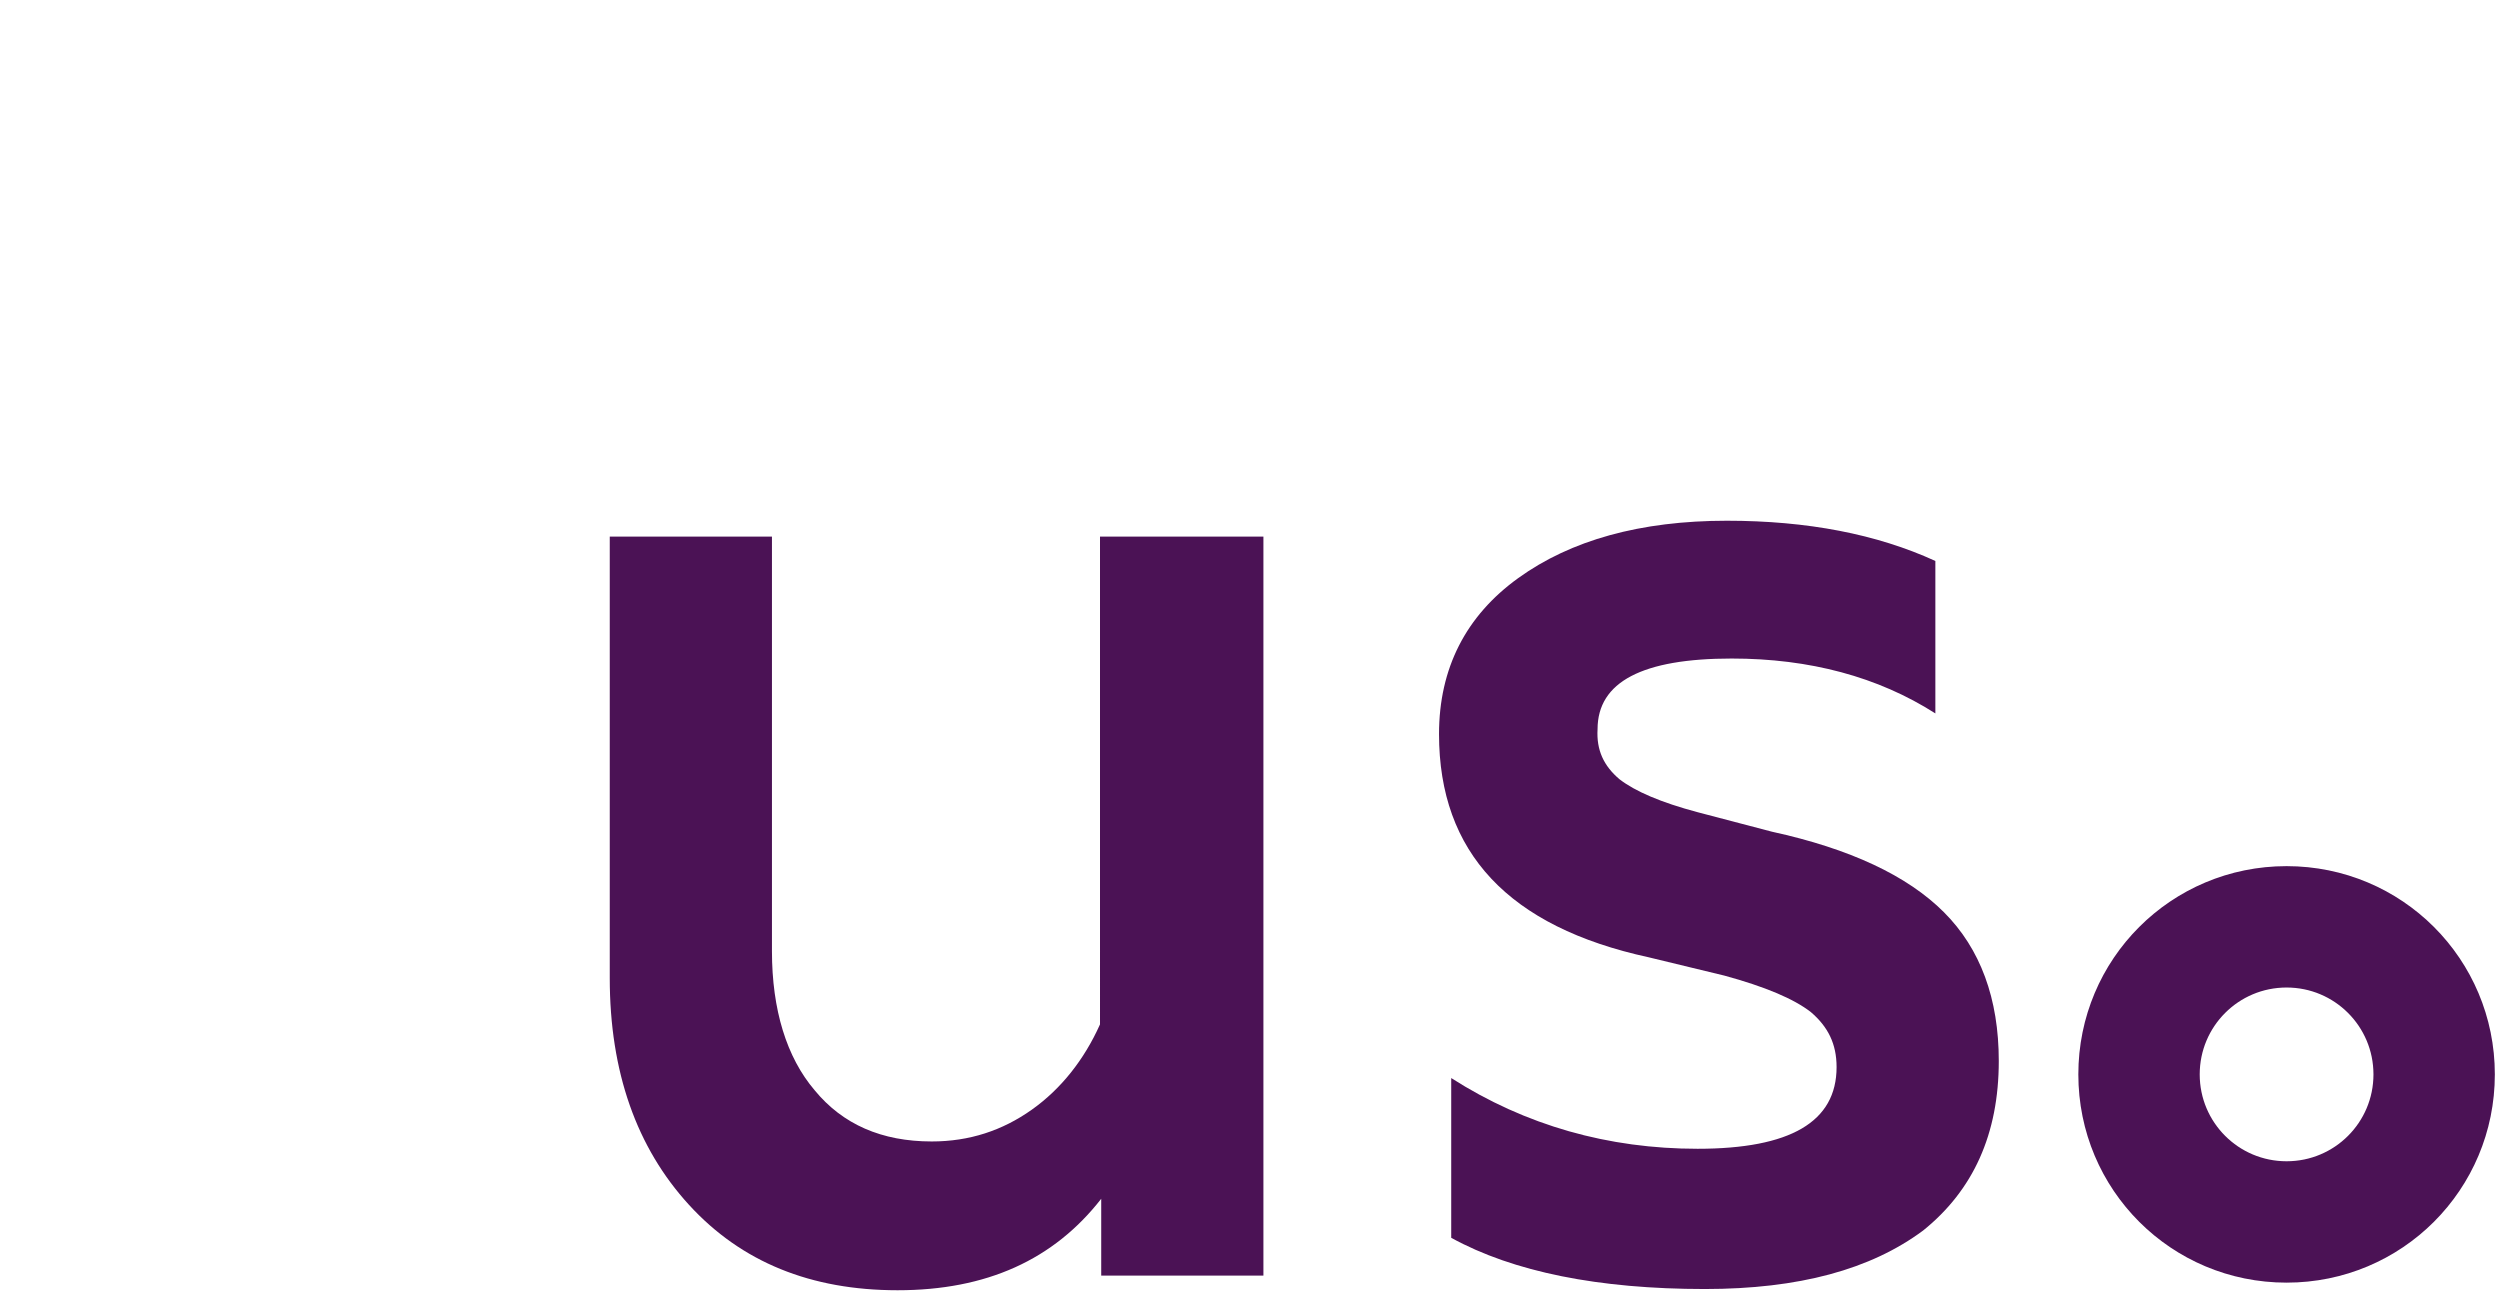
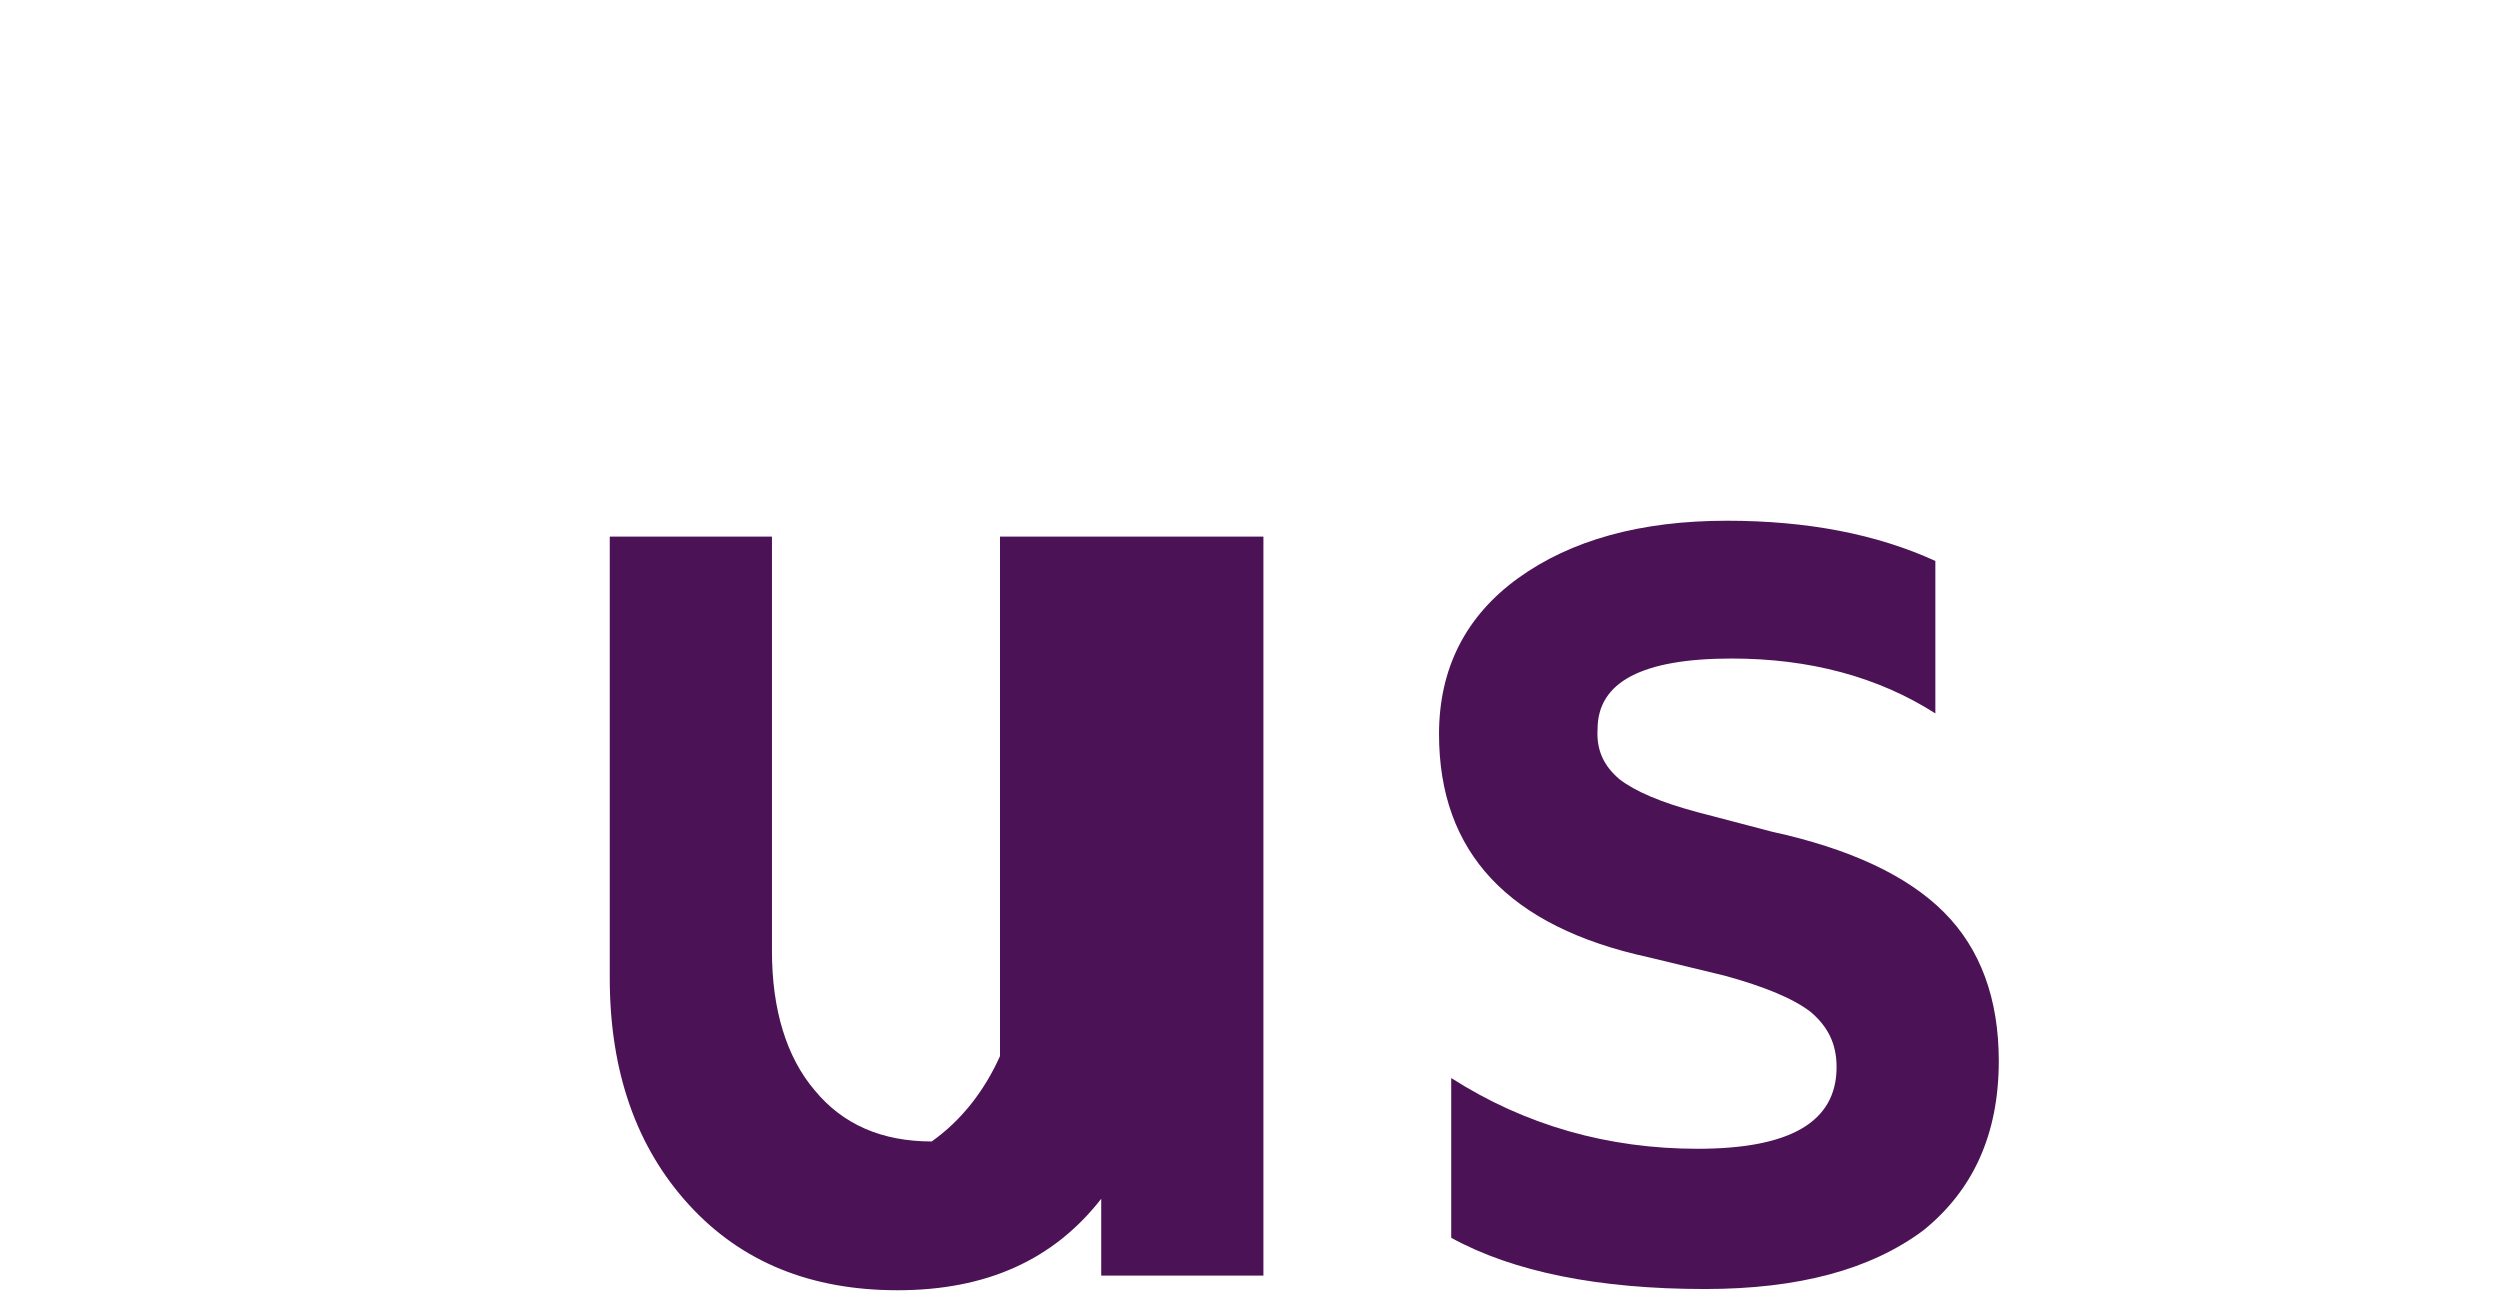
<svg xmlns="http://www.w3.org/2000/svg" version="1.1" id="Warstwa_1" x="0px" y="0px" viewBox="0 0 205 107" style="enable-background:new 0 0 205 107;" xml:space="preserve">
  <style type="text/css">
	.st0{enable-background:new    ;}
	.st1{fill:#4B1255;}
	.st2{fill-rule:evenodd;clip-rule:evenodd;fill:#4B1255;stroke:#4B1255;stroke-width:2.753;}
</style>
  <g>
    <g>
      <g>
        <g class="st0">
-           <path class="st1" d="M103.6,44v60.6H90.3v-6.3c-3.9,5-9.4,7.5-16.7,7.5c-7.1,0-12.8-2.3-17.1-7C52.2,94.1,50,87.9,50,80.2V44      h13.3v34c0,4.8,1.2,8.7,3.5,11.4c2.3,2.8,5.5,4.2,9.6,4.2c3.1,0,5.8-0.9,8.2-2.6c2.4-1.7,4.3-4.1,5.6-7V44H103.6z" />
+           <path class="st1" d="M103.6,44v60.6H90.3v-6.3c-3.9,5-9.4,7.5-16.7,7.5c-7.1,0-12.8-2.3-17.1-7C52.2,94.1,50,87.9,50,80.2V44      h13.3v34c0,4.8,1.2,8.7,3.5,11.4c2.3,2.8,5.5,4.2,9.6,4.2c2.4-1.7,4.3-4.1,5.6-7V44H103.6z" />
          <path class="st1" d="M139.8,105.7c-8.7,0-15.7-1.4-20.8-4.2V88.4c6.1,3.9,12.9,5.8,20.2,5.8c7.6,0,11.4-2.2,11.4-6.7      c0-1.9-0.7-3.3-2.1-4.5c-1.4-1.1-3.8-2.1-7.1-3l-6.2-1.5C123.7,76,118,69.9,118,60.2c0-5.4,2.2-9.7,6.5-12.8      c4.3-3.1,10-4.7,17.1-4.7c6.6,0,12.3,1.1,17.1,3.3v12.5c-4.7-3-10.3-4.5-16.7-4.5c-7.3,0-11,1.9-11,5.8c-0.1,1.7,0.5,3,1.8,4.1      c1.3,1,3.4,1.9,6.4,2.7l6.1,1.6c6.4,1.4,11.1,3.6,14.1,6.6c3,3,4.5,7.1,4.5,12.2c0,6-2.1,10.6-6.2,13.9      C153.4,104.1,147.5,105.7,139.8,105.7z" />
        </g>
-         <path class="st2" d="M187.5,72.4c8.7,0,15.7,7,15.7,15.7c0,8.7-7,15.7-15.7,15.7c-8.7,0-15.7-7-15.7-15.7     C171.8,79.4,178.8,72.4,187.5,72.4z M187.5,79.6c-4.7,0-8.5,3.8-8.5,8.5c0,4.7,3.8,8.5,8.5,8.5c4.7,0,8.5-3.8,8.5-8.5     S192.2,79.6,187.5,79.6L187.5,79.6z" />
      </g>
    </g>
  </g>
</svg>